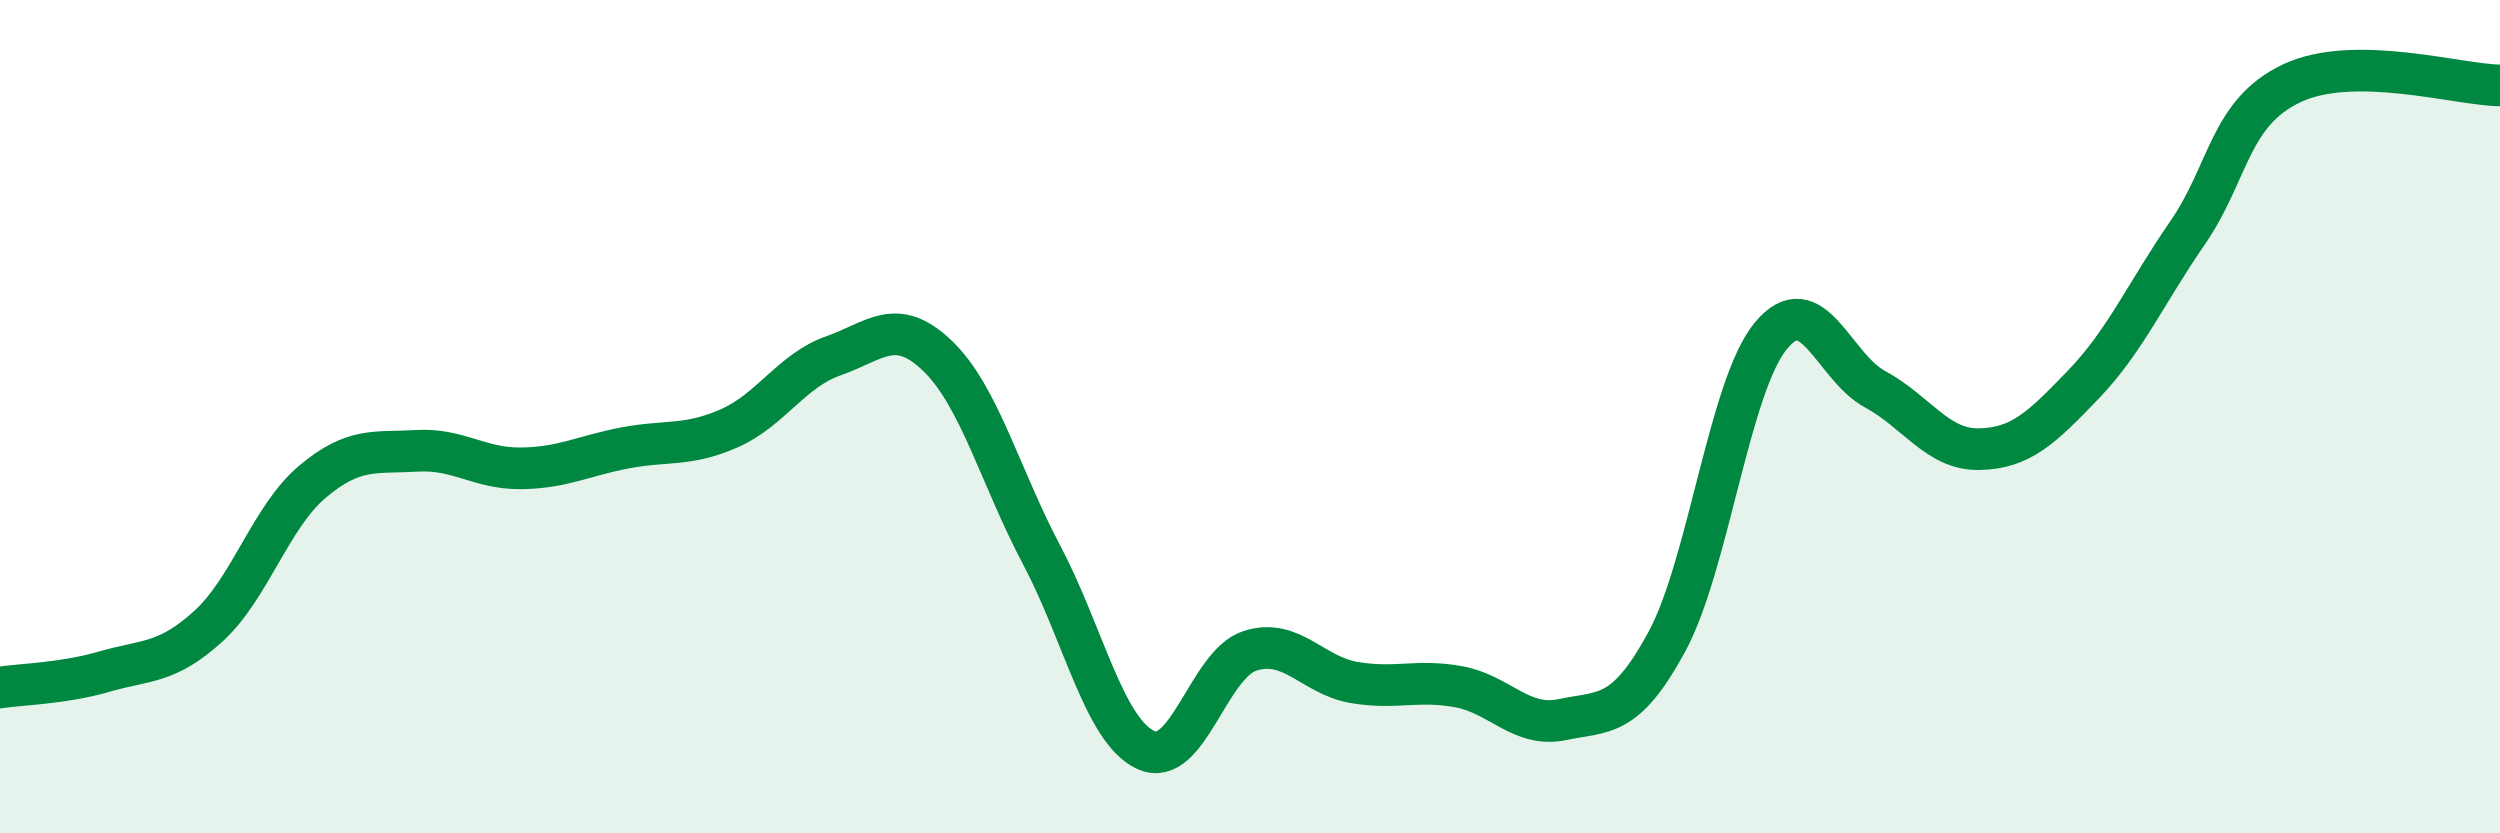
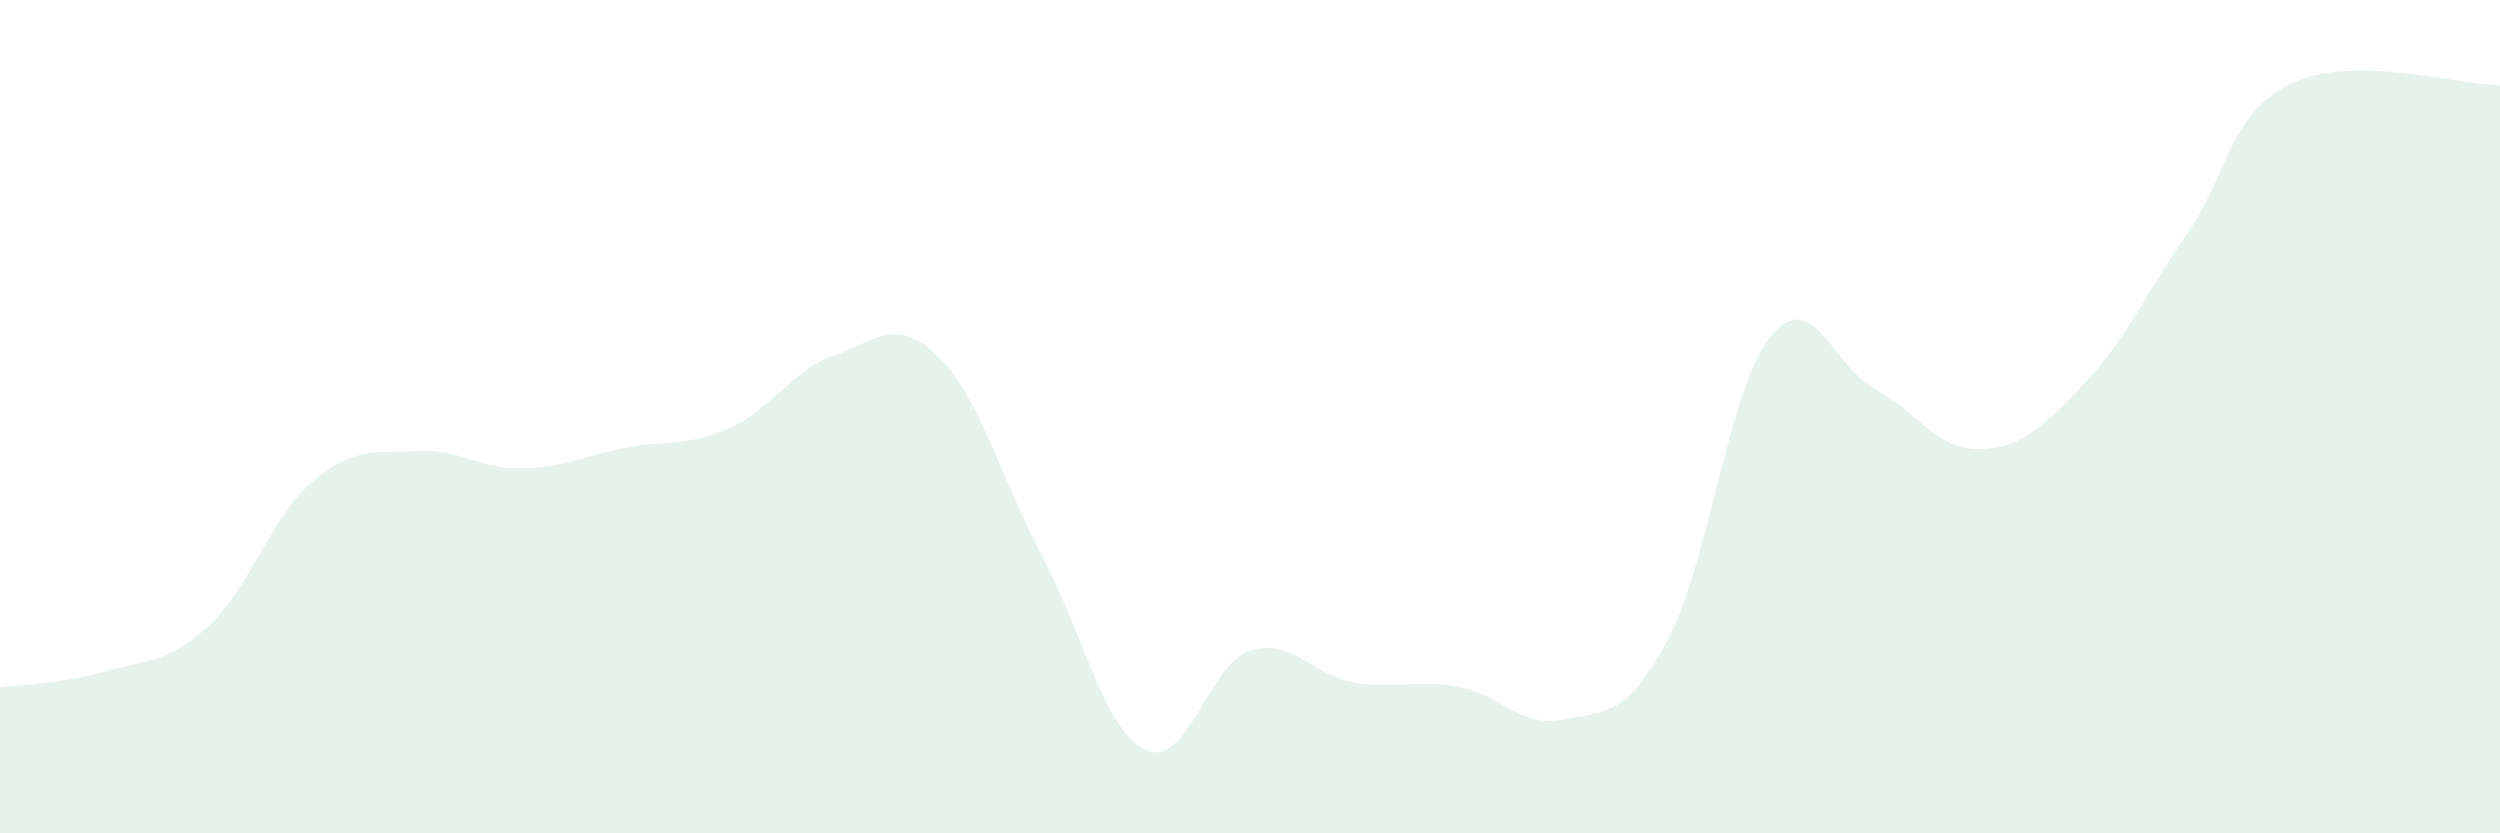
<svg xmlns="http://www.w3.org/2000/svg" width="60" height="20" viewBox="0 0 60 20">
  <path d="M 0,16.5 C 0.5,16.42 1.5,16.41 2.5,16.12 C 3.5,15.83 4,15.94 5,15.03 C 6,14.12 6.5,12.4 7.5,11.56 C 8.5,10.72 9,10.88 10,10.82 C 11,10.76 11.5,11.25 12.5,11.24 C 13.5,11.23 14,10.94 15,10.75 C 16,10.56 16.5,10.72 17.5,10.28 C 18.5,9.84 19,8.89 20,8.54 C 21,8.19 21.5,7.58 22.5,8.54 C 23.5,9.5 24,11.43 25,13.32 C 26,15.21 26.5,17.54 27.5,18 C 28.5,18.46 29,15.94 30,15.62 C 31,15.3 31.5,16.21 32.5,16.38 C 33.5,16.55 34,16.3 35,16.48 C 36,16.66 36.5,17.48 37.5,17.27 C 38.5,17.06 39,17.25 40,15.41 C 41,13.57 41.5,9.27 42.5,8.06 C 43.5,6.85 44,8.8 45,9.34 C 46,9.88 46.5,10.8 47.5,10.78 C 48.5,10.76 49,10.27 50,9.23 C 51,8.19 51.5,7.04 52.5,5.59 C 53.5,4.14 53.5,2.71 55,2 C 56.5,1.29 59,2.04 60,2.05L60 20L0 20Z" fill="#008740" opacity="0.1" stroke-linecap="round" stroke-linejoin="round" />
-   <path d="M 0,16.5 C 0.5,16.42 1.5,16.41 2.5,16.12 C 3.5,15.83 4,15.94 5,15.03 C 6,14.12 6.5,12.4 7.5,11.56 C 8.5,10.72 9,10.88 10,10.82 C 11,10.76 11.5,11.25 12.5,11.24 C 13.5,11.23 14,10.94 15,10.75 C 16,10.56 16.5,10.72 17.5,10.28 C 18.5,9.84 19,8.89 20,8.54 C 21,8.19 21.5,7.58 22.5,8.54 C 23.5,9.5 24,11.43 25,13.32 C 26,15.21 26.5,17.54 27.5,18 C 28.5,18.46 29,15.94 30,15.62 C 31,15.3 31.5,16.21 32.5,16.38 C 33.5,16.55 34,16.3 35,16.48 C 36,16.66 36.5,17.48 37.5,17.27 C 38.5,17.06 39,17.25 40,15.41 C 41,13.57 41.5,9.27 42.5,8.06 C 43.5,6.85 44,8.8 45,9.34 C 46,9.88 46.5,10.8 47.5,10.78 C 48.5,10.76 49,10.27 50,9.23 C 51,8.19 51.5,7.04 52.5,5.59 C 53.5,4.14 53.5,2.71 55,2 C 56.5,1.29 59,2.04 60,2.05" stroke="#008740" stroke-width="1" fill="none" stroke-linecap="round" stroke-linejoin="round" />
</svg>